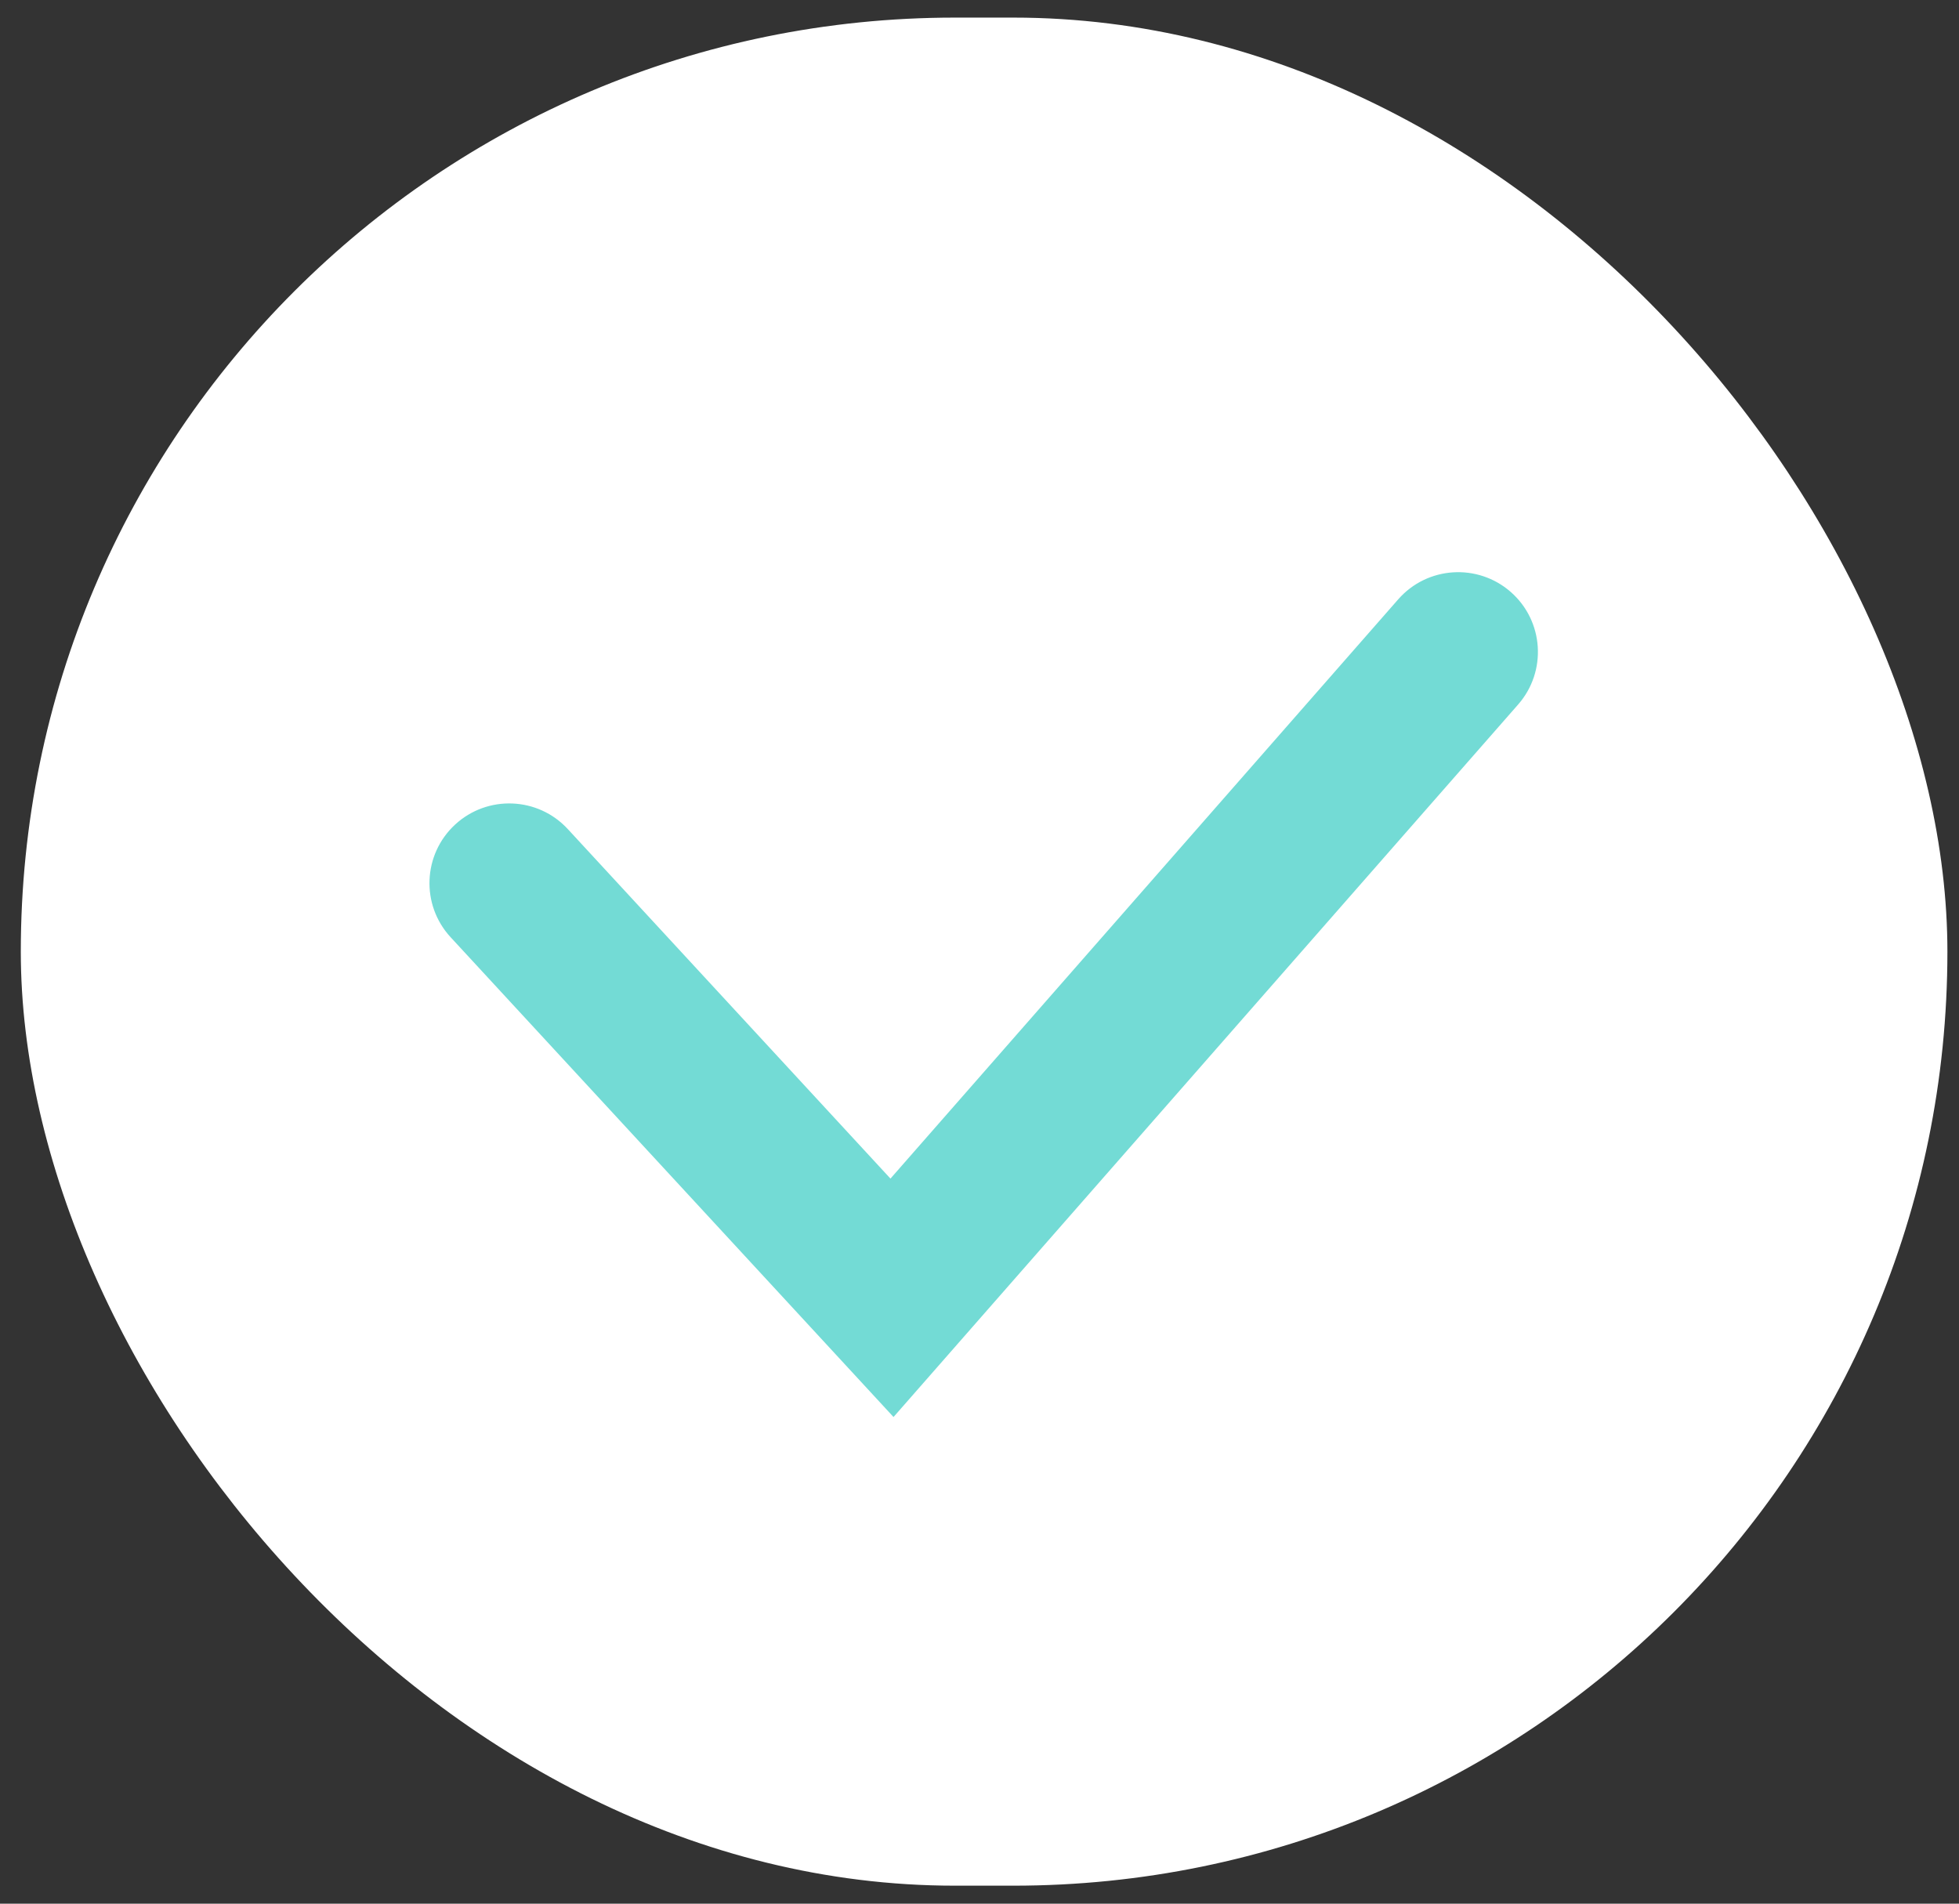
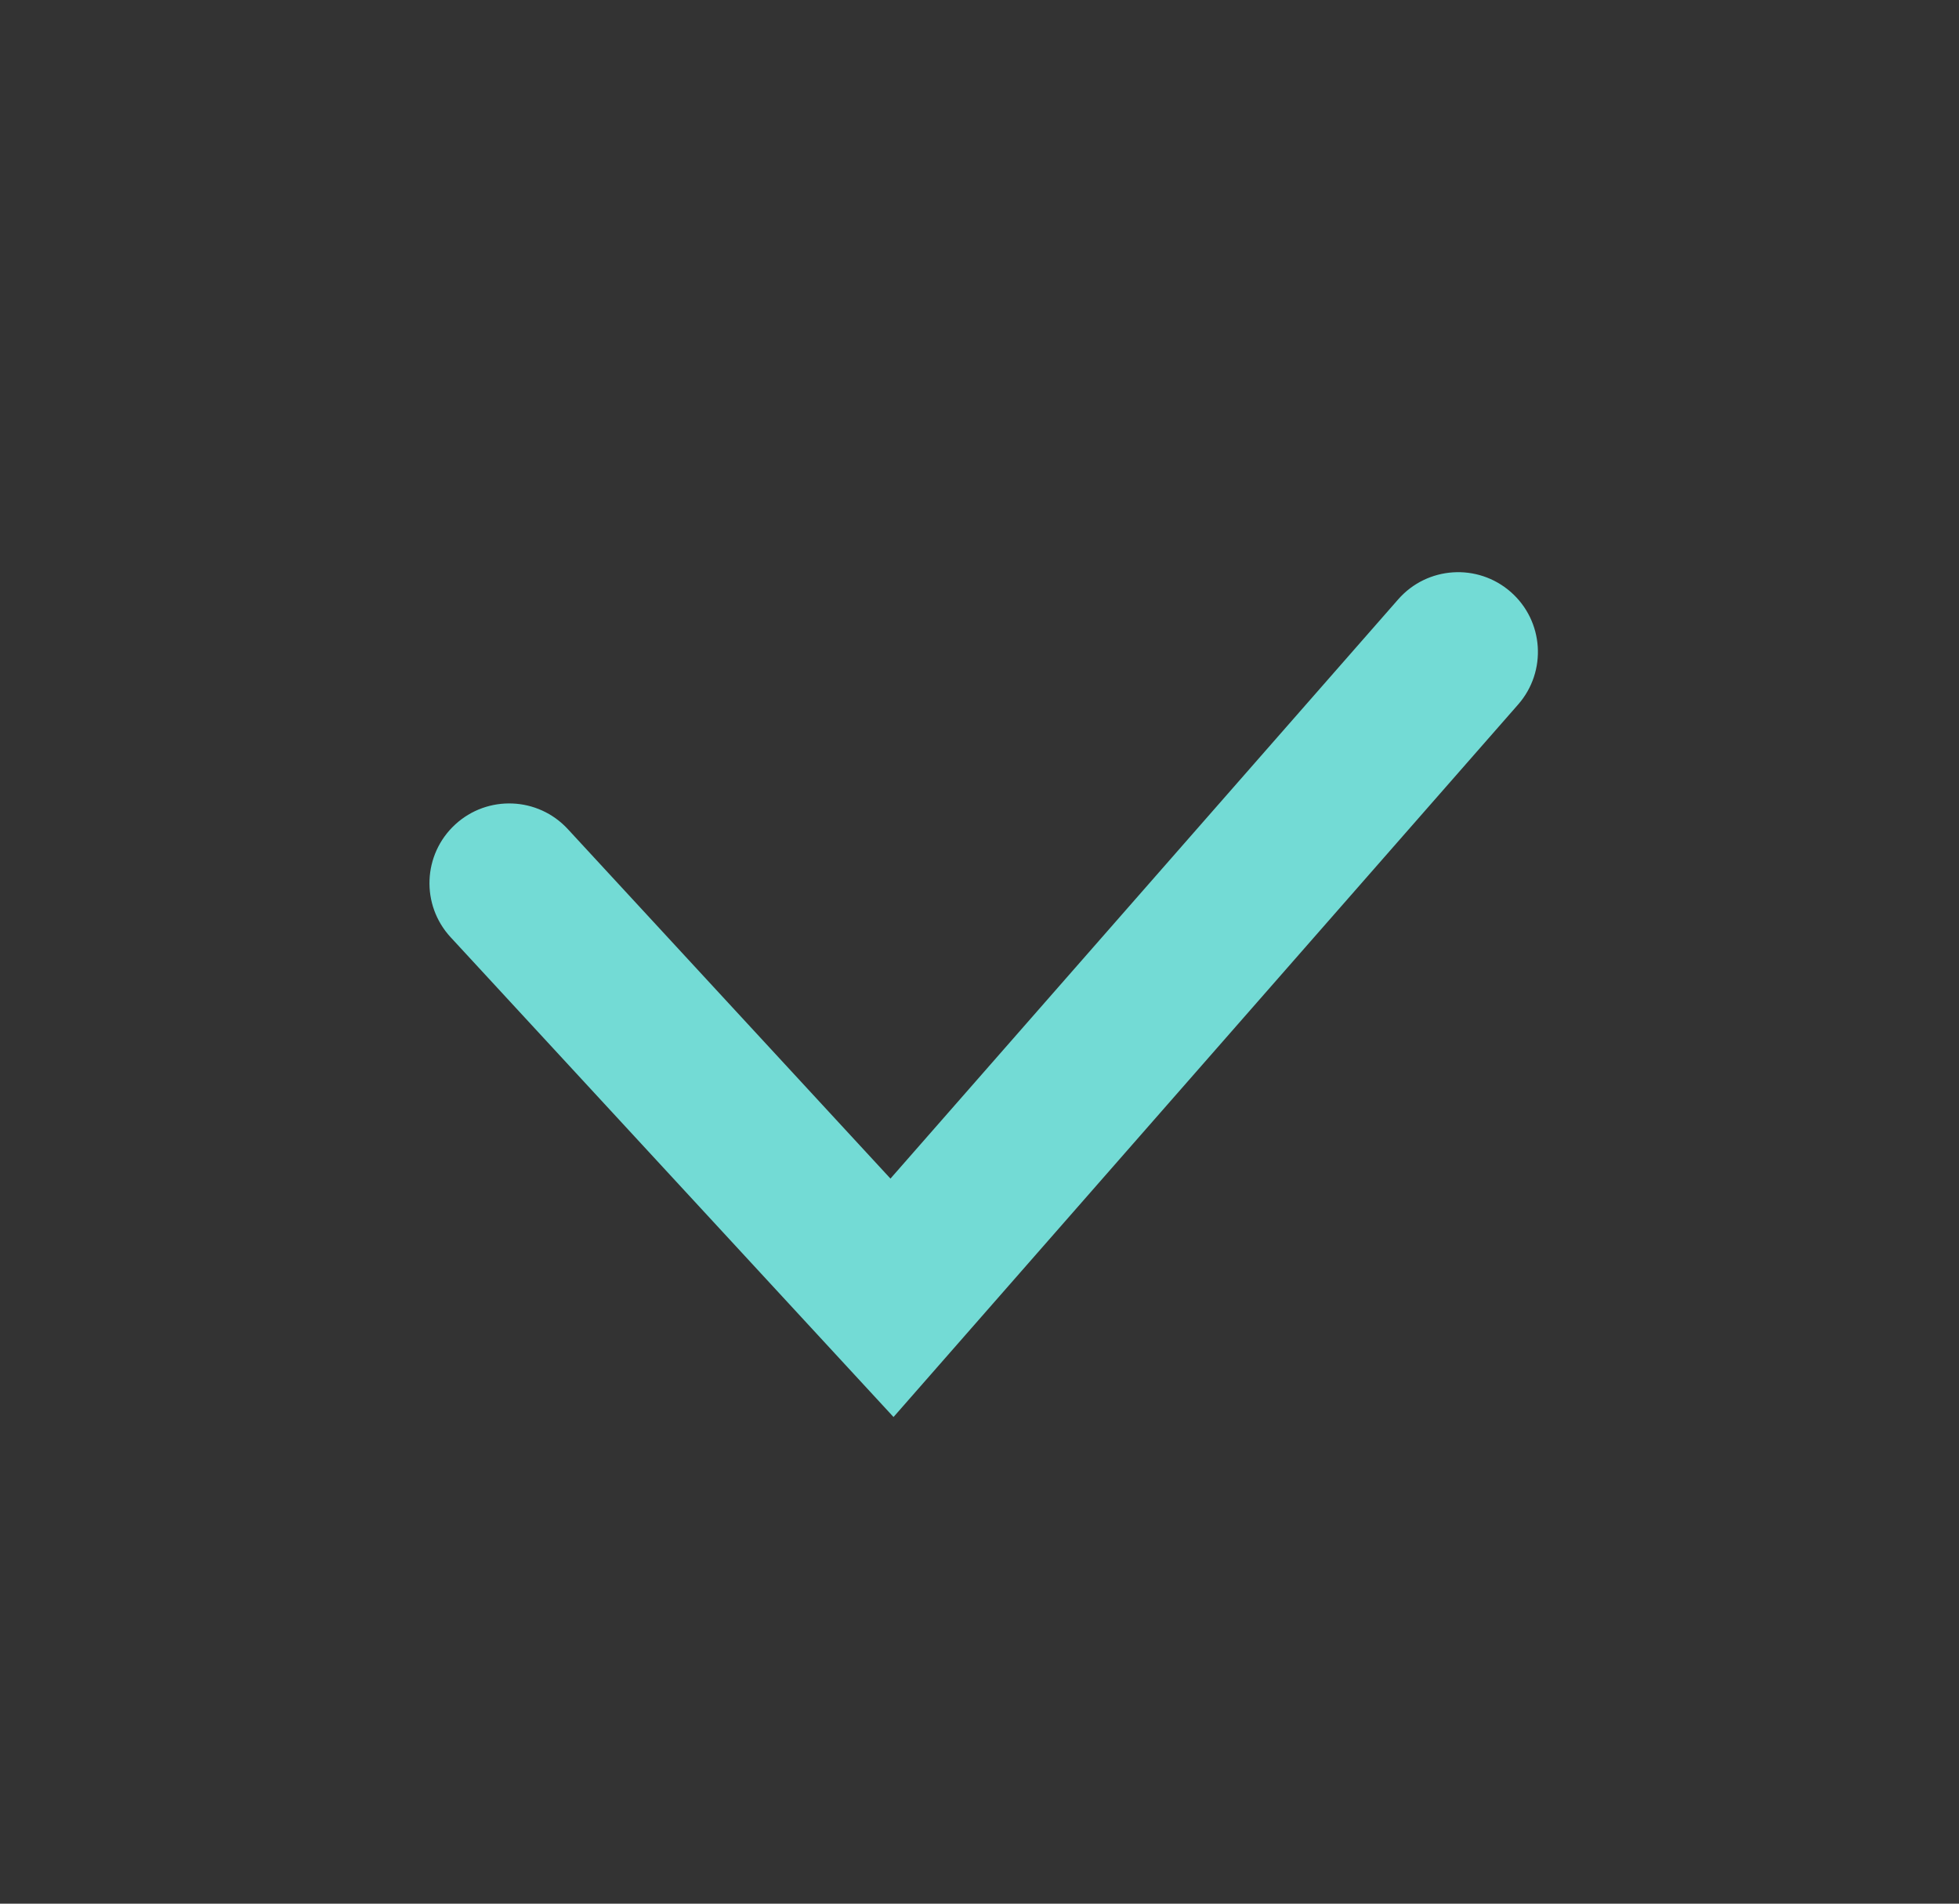
<svg xmlns="http://www.w3.org/2000/svg" width="71" height="69" viewBox="0 0 71 69" fill="none">
  <rect x="0" y="0" width="71" height="69" fill="#333333" stroke="none" />
-   <rect x="0.754" y="0.638" width="69.826" height="67.71" rx="33.855" fill="white" />
  <path fill-rule="evenodd" clip-rule="evenodd" d="M54.754 21.456C55.954 22.508 56.074 24.334 55.022 25.535L32.384 51.361L16.332 33.971C15.249 32.798 15.322 30.97 16.495 29.887C17.668 28.805 19.497 28.878 20.579 30.051L32.273 42.719L50.675 21.724C51.727 20.524 53.553 20.404 54.754 21.456Z" fill="#73DBD5" />
</svg>